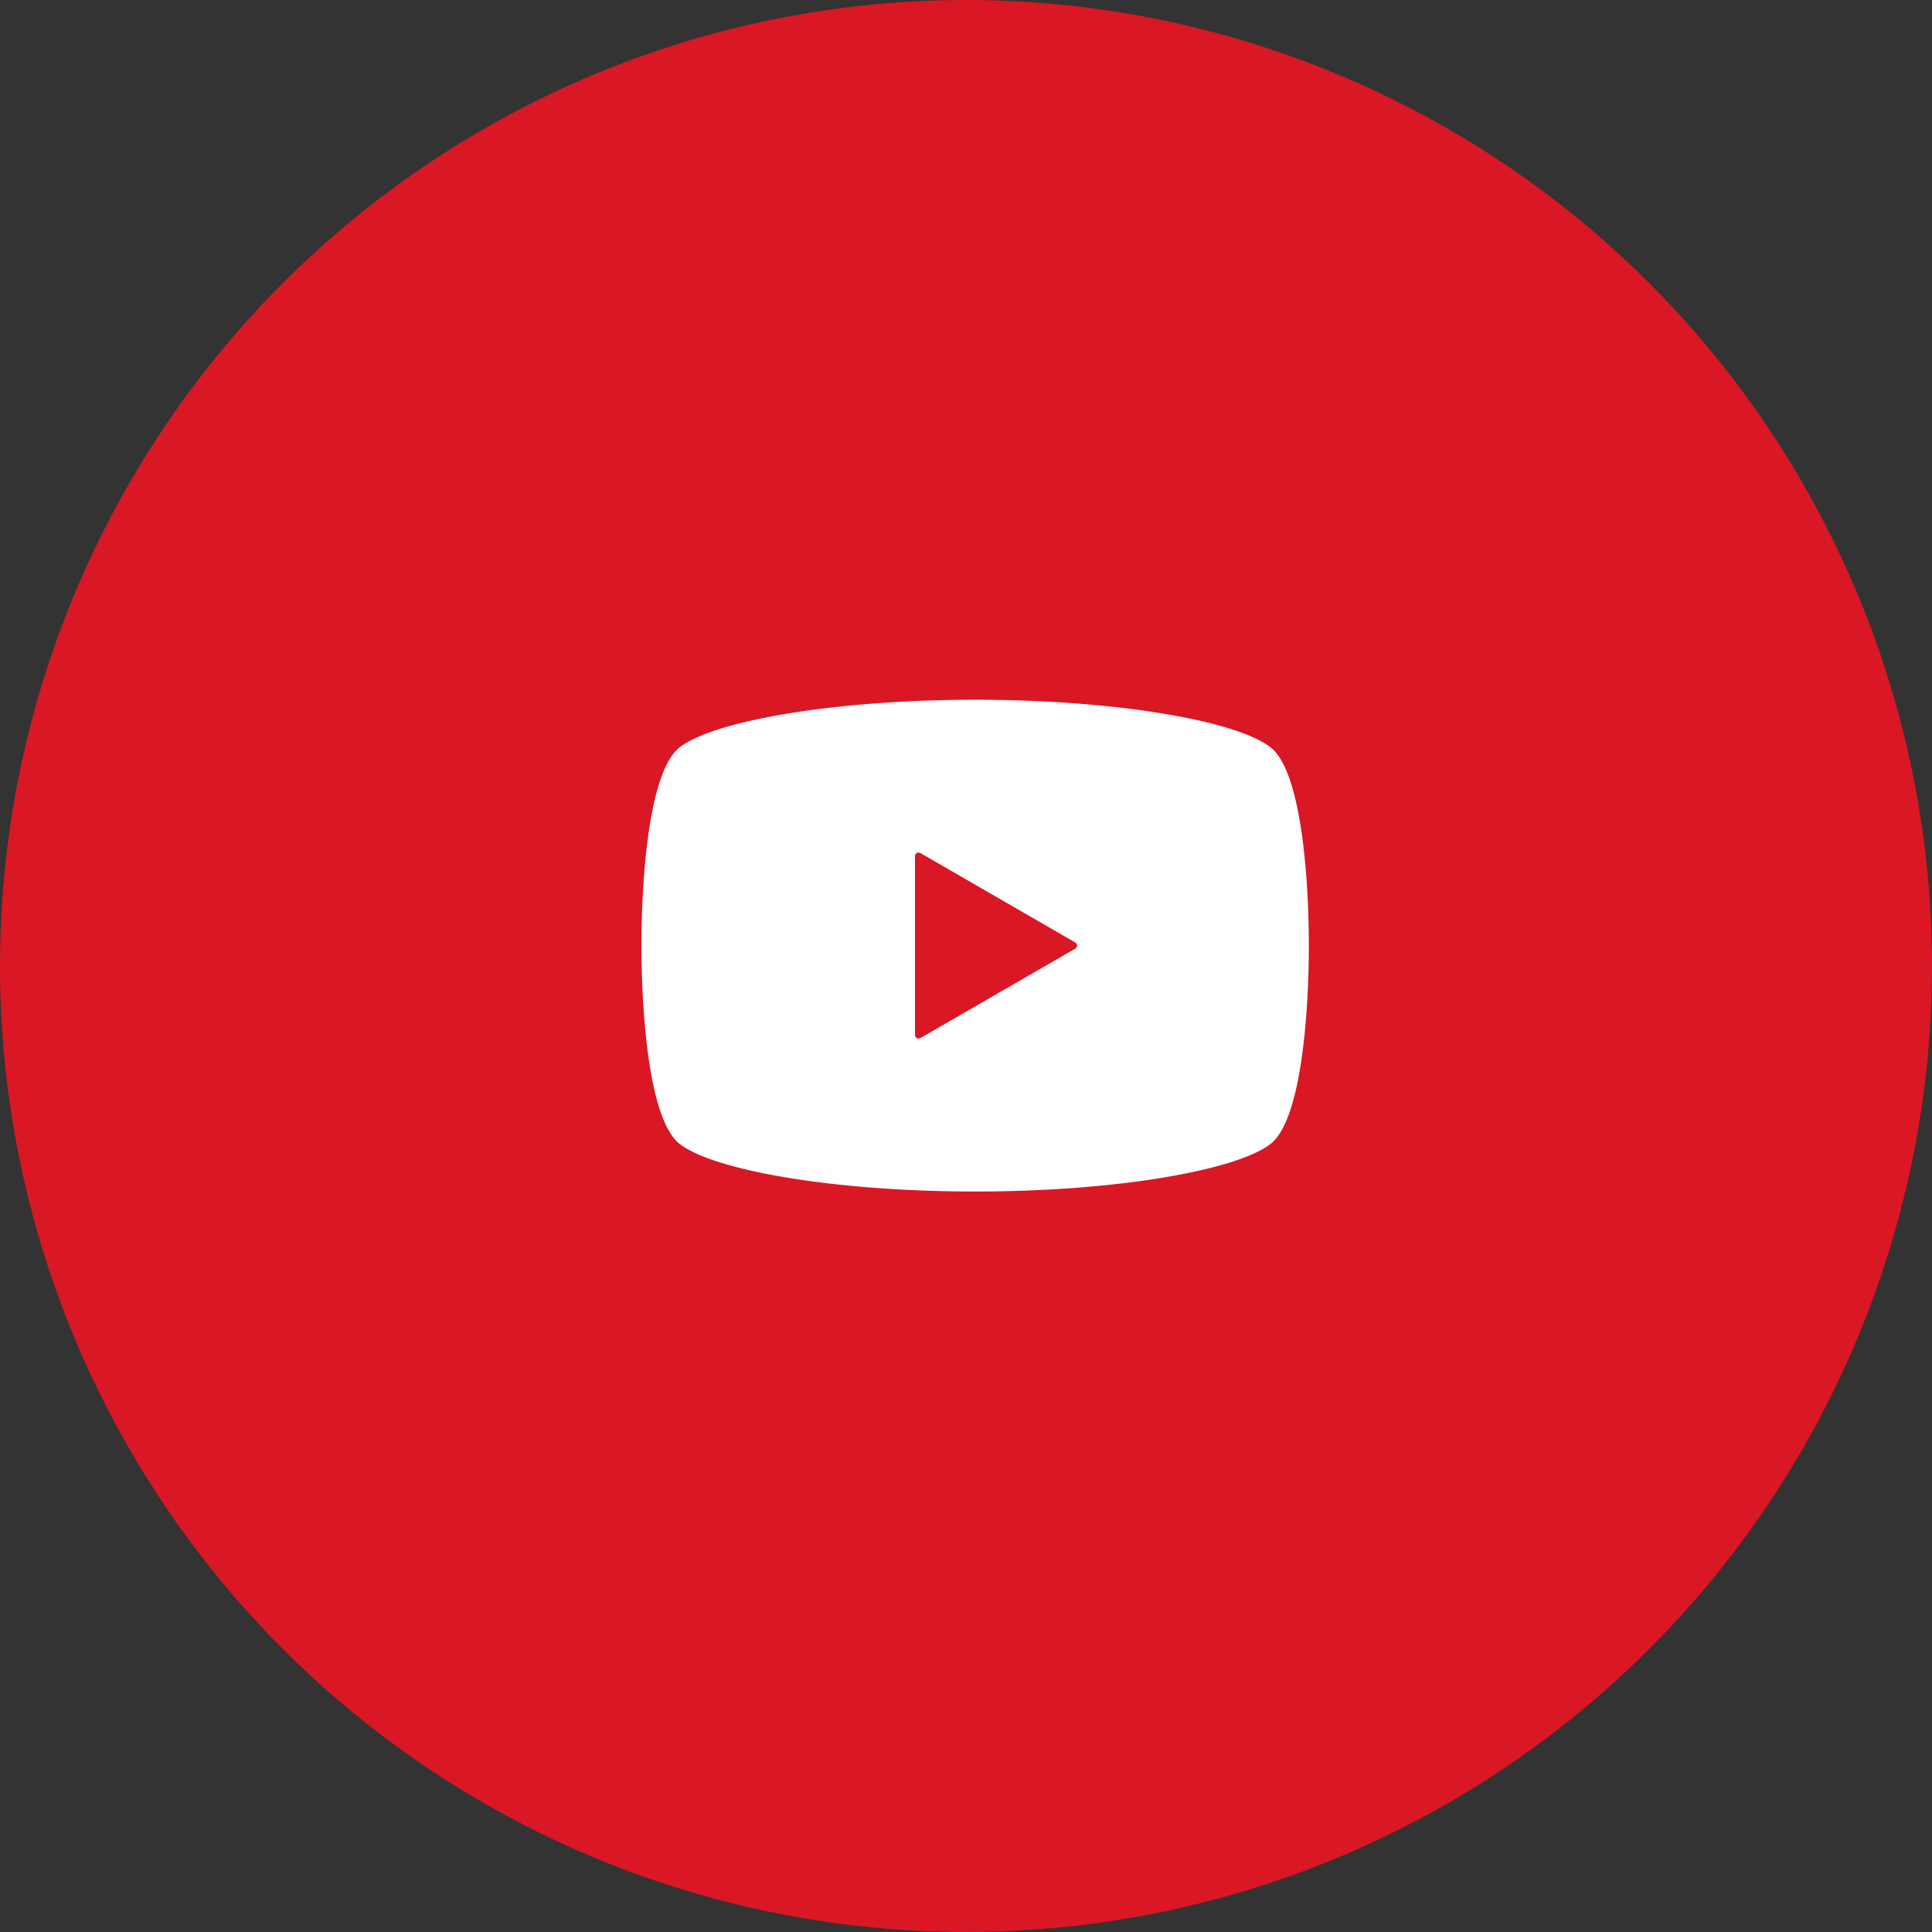
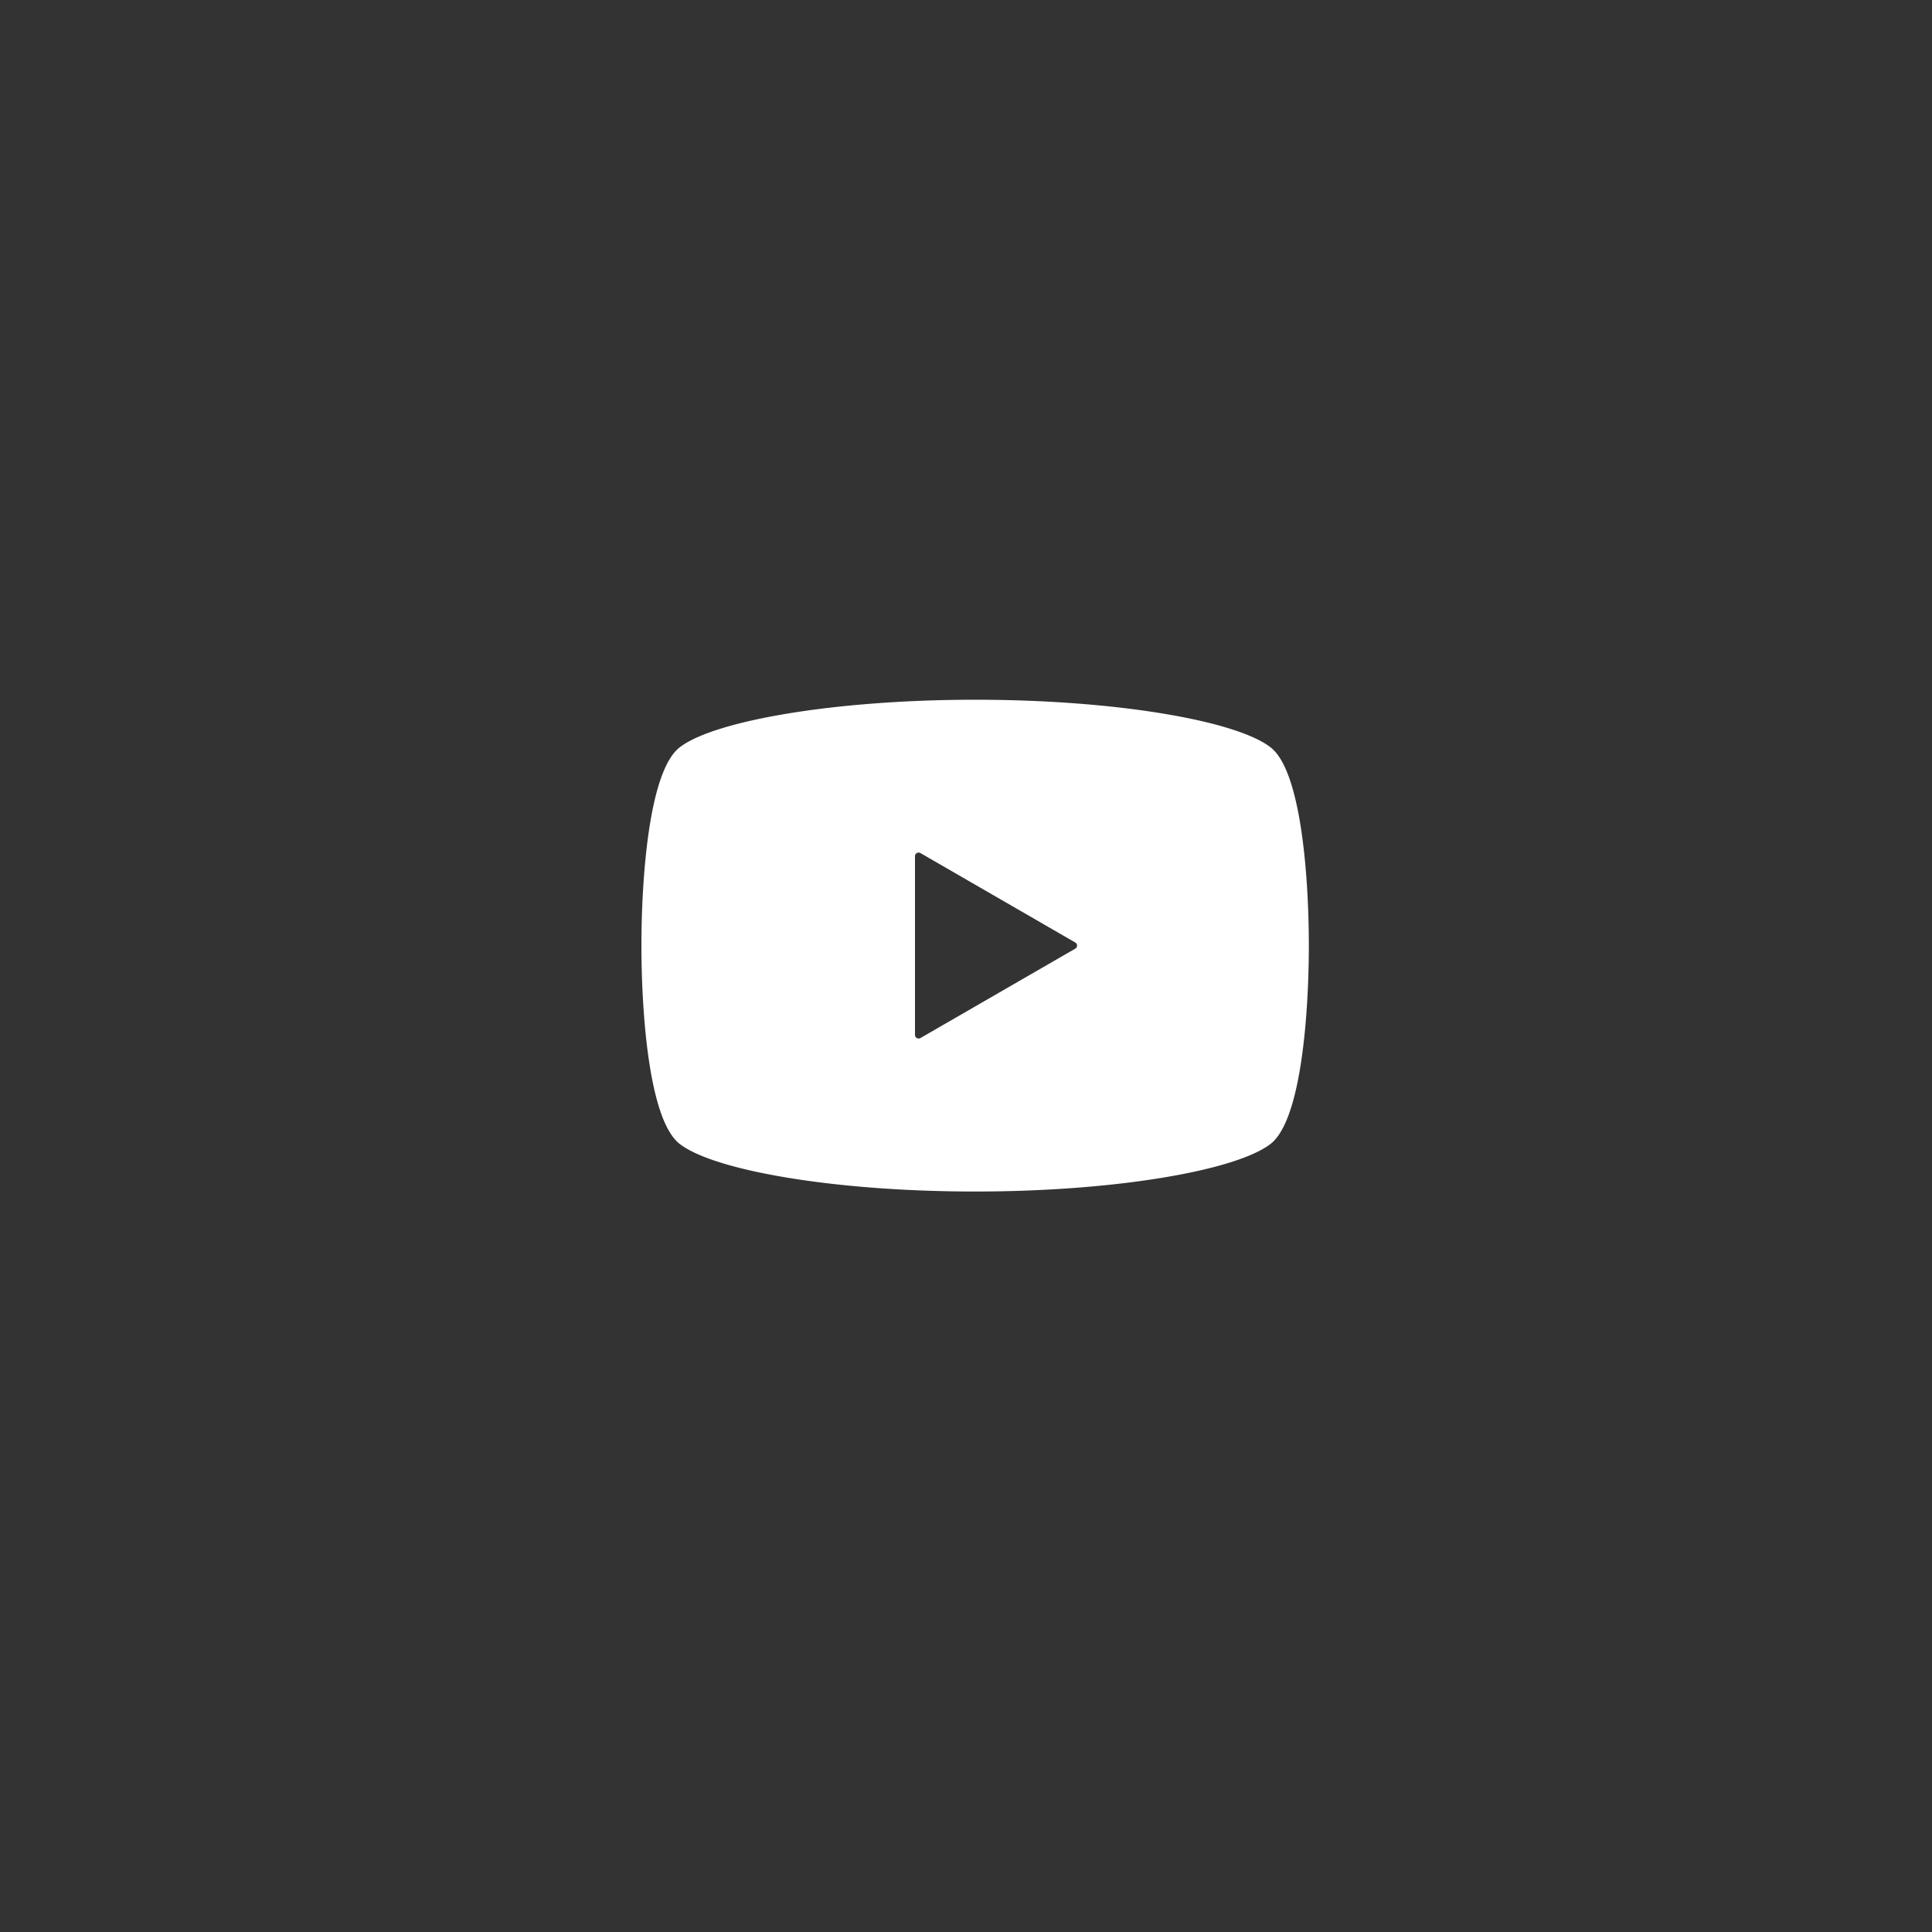
<svg xmlns="http://www.w3.org/2000/svg" id="icon-youtube" width="55" height="55" viewBox="0 0 55 55">
  <rect x="0" y="0" width="55" height="55" fill="#333333" stroke="none" />
-   <circle id="楕円形_9_のコピー_3" data-name="楕円形 9 のコピー 3" cx="27.5" cy="27.5" r="27.5" fill="#da1725" />
  <path id="シェイプ_10" data-name="シェイプ 10" d="M757.173,13106.277c-.973-.761-4.407-1.357-8.413-1.357s-7.439.6-8.413,1.357c-.895.7-1.087,3.852-1.087,5.641s.193,4.947,1.087,5.645c.974.759,4.407,1.357,8.413,1.357s7.439-.6,8.413-1.357c.895-.7,1.087-3.854,1.087-5.645S758.068,13106.975,757.173,13106.277Zm-5.562,5.729-4.41,2.546a.11.11,0,0,1-.1,0,.1.1,0,0,1-.053-.087v-5.093a.1.1,0,0,1,.053-.088.11.11,0,0,1,.1,0l4.41,2.547a.1.1,0,0,1,.051.085A.1.1,0,0,1,751.61,13112.006Z" transform="translate(-721 -13085)" fill="#fff" />
</svg>